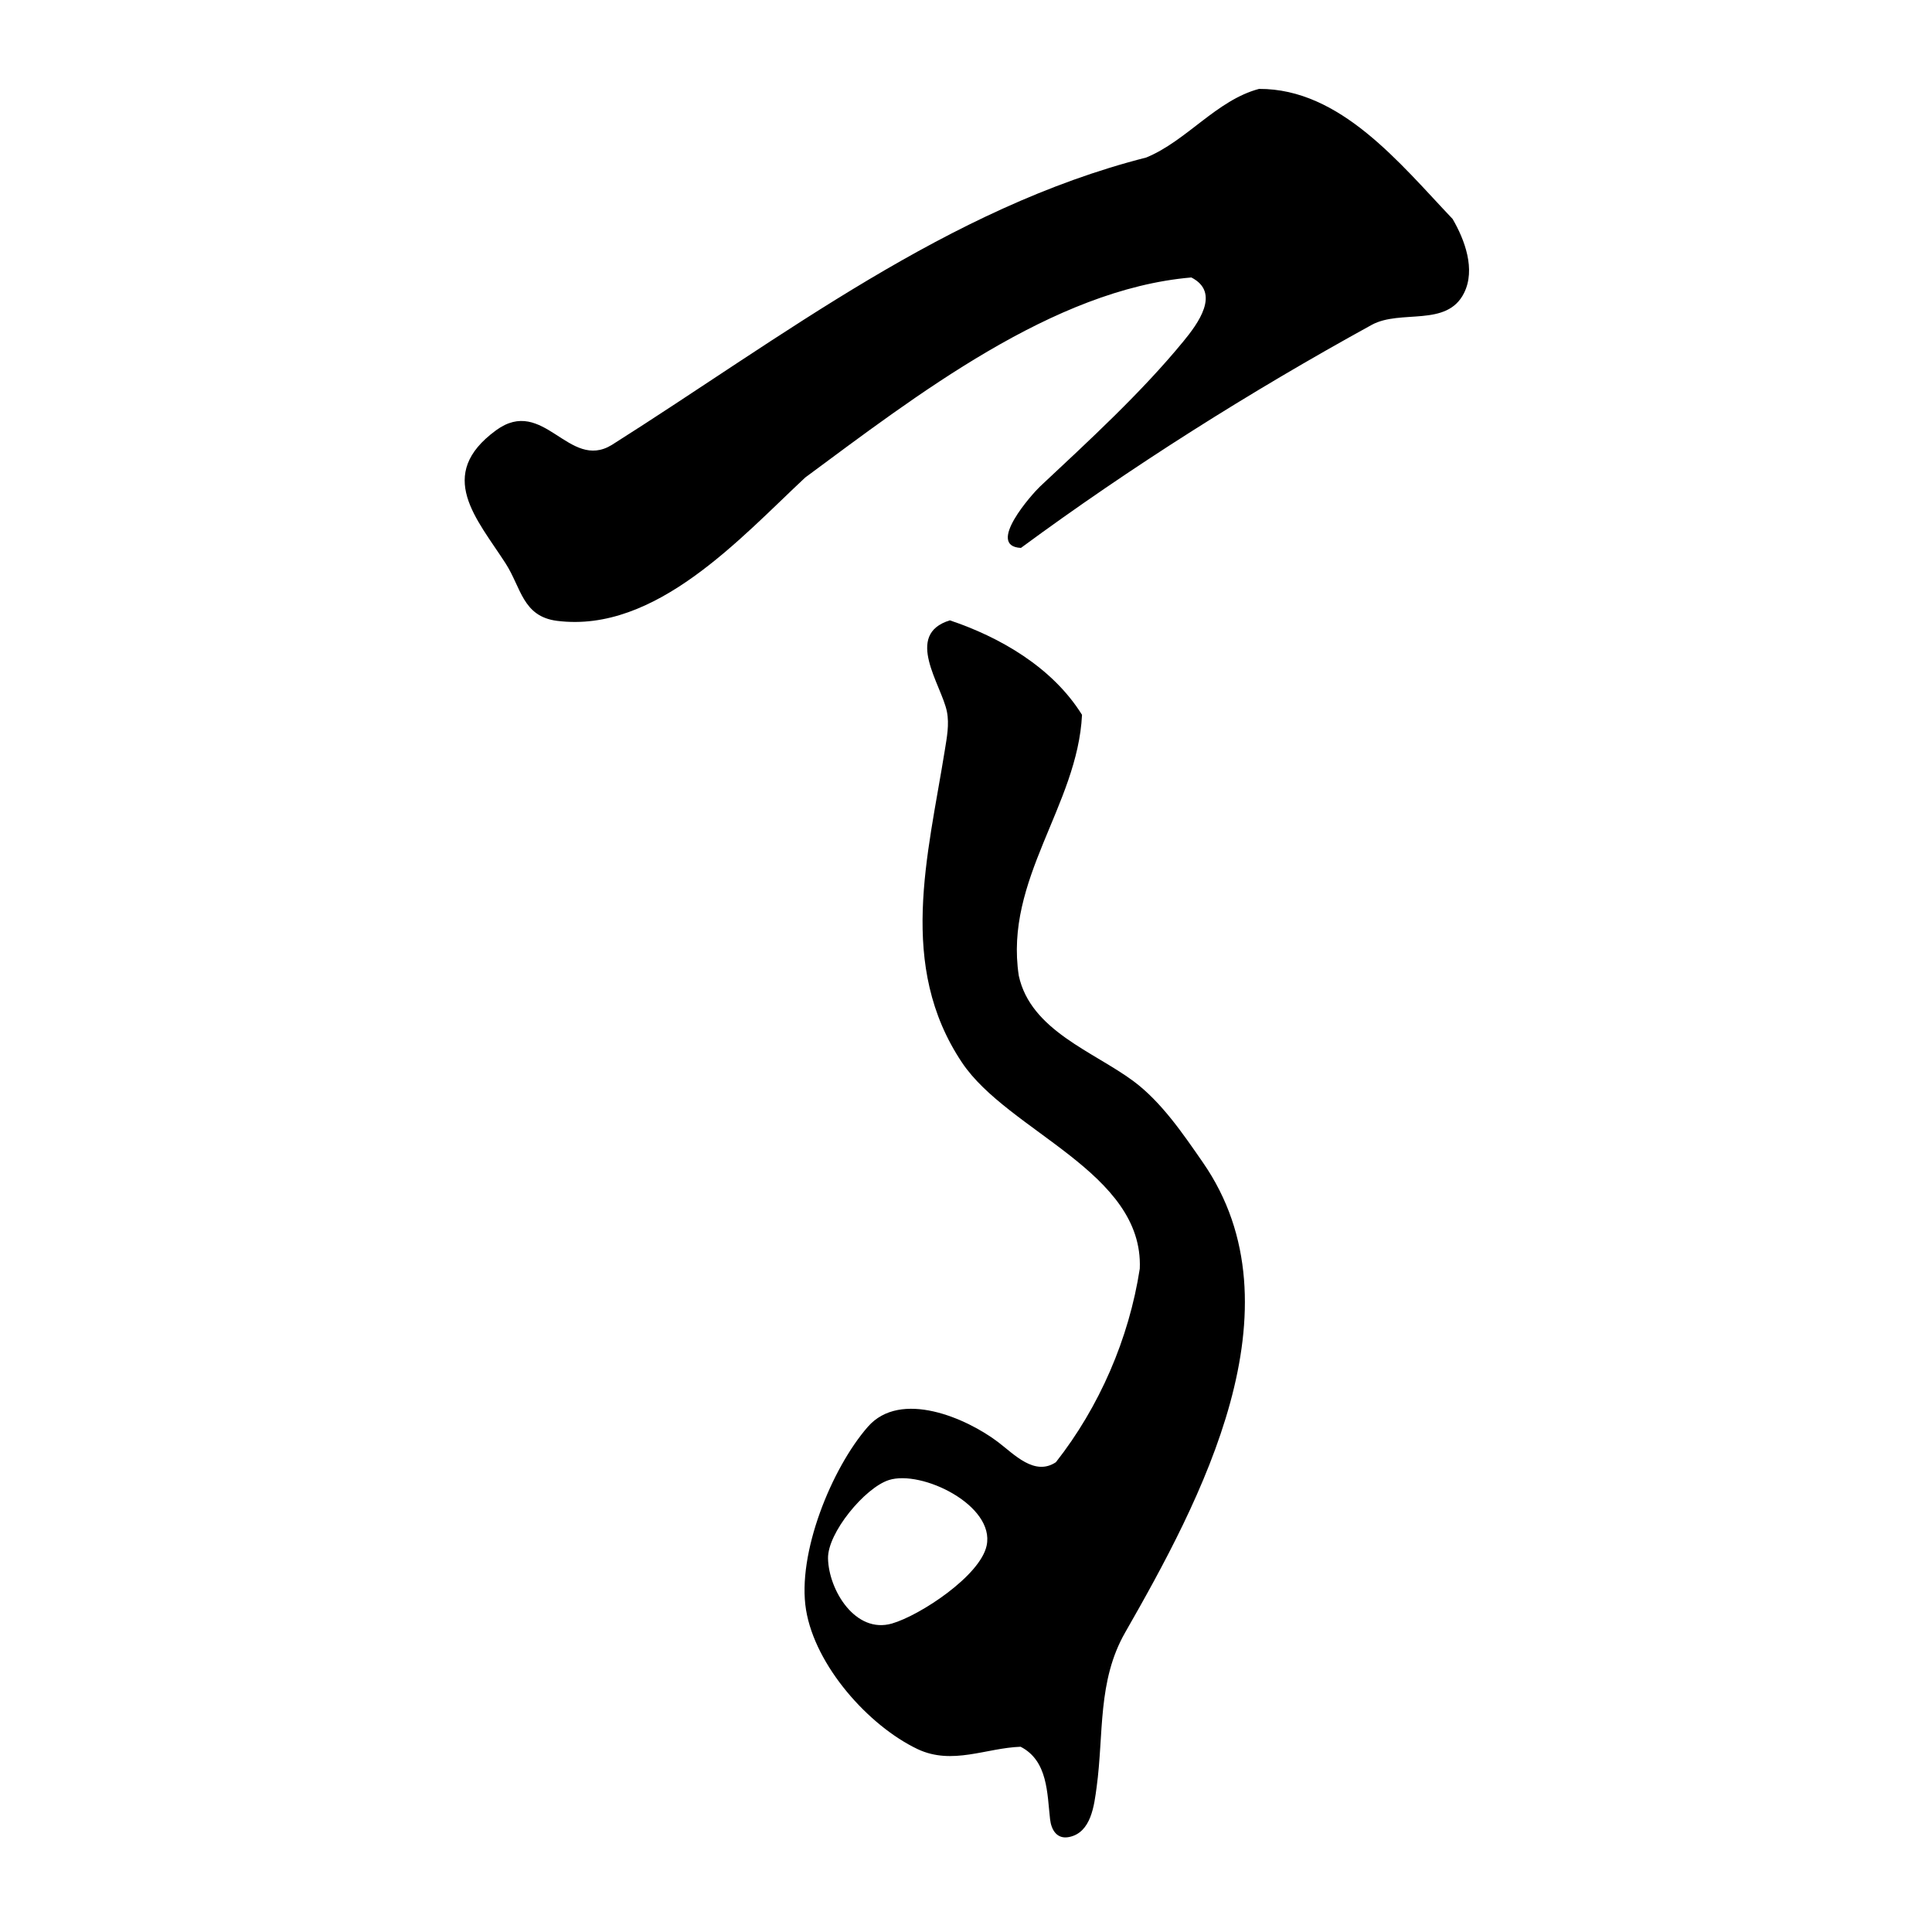
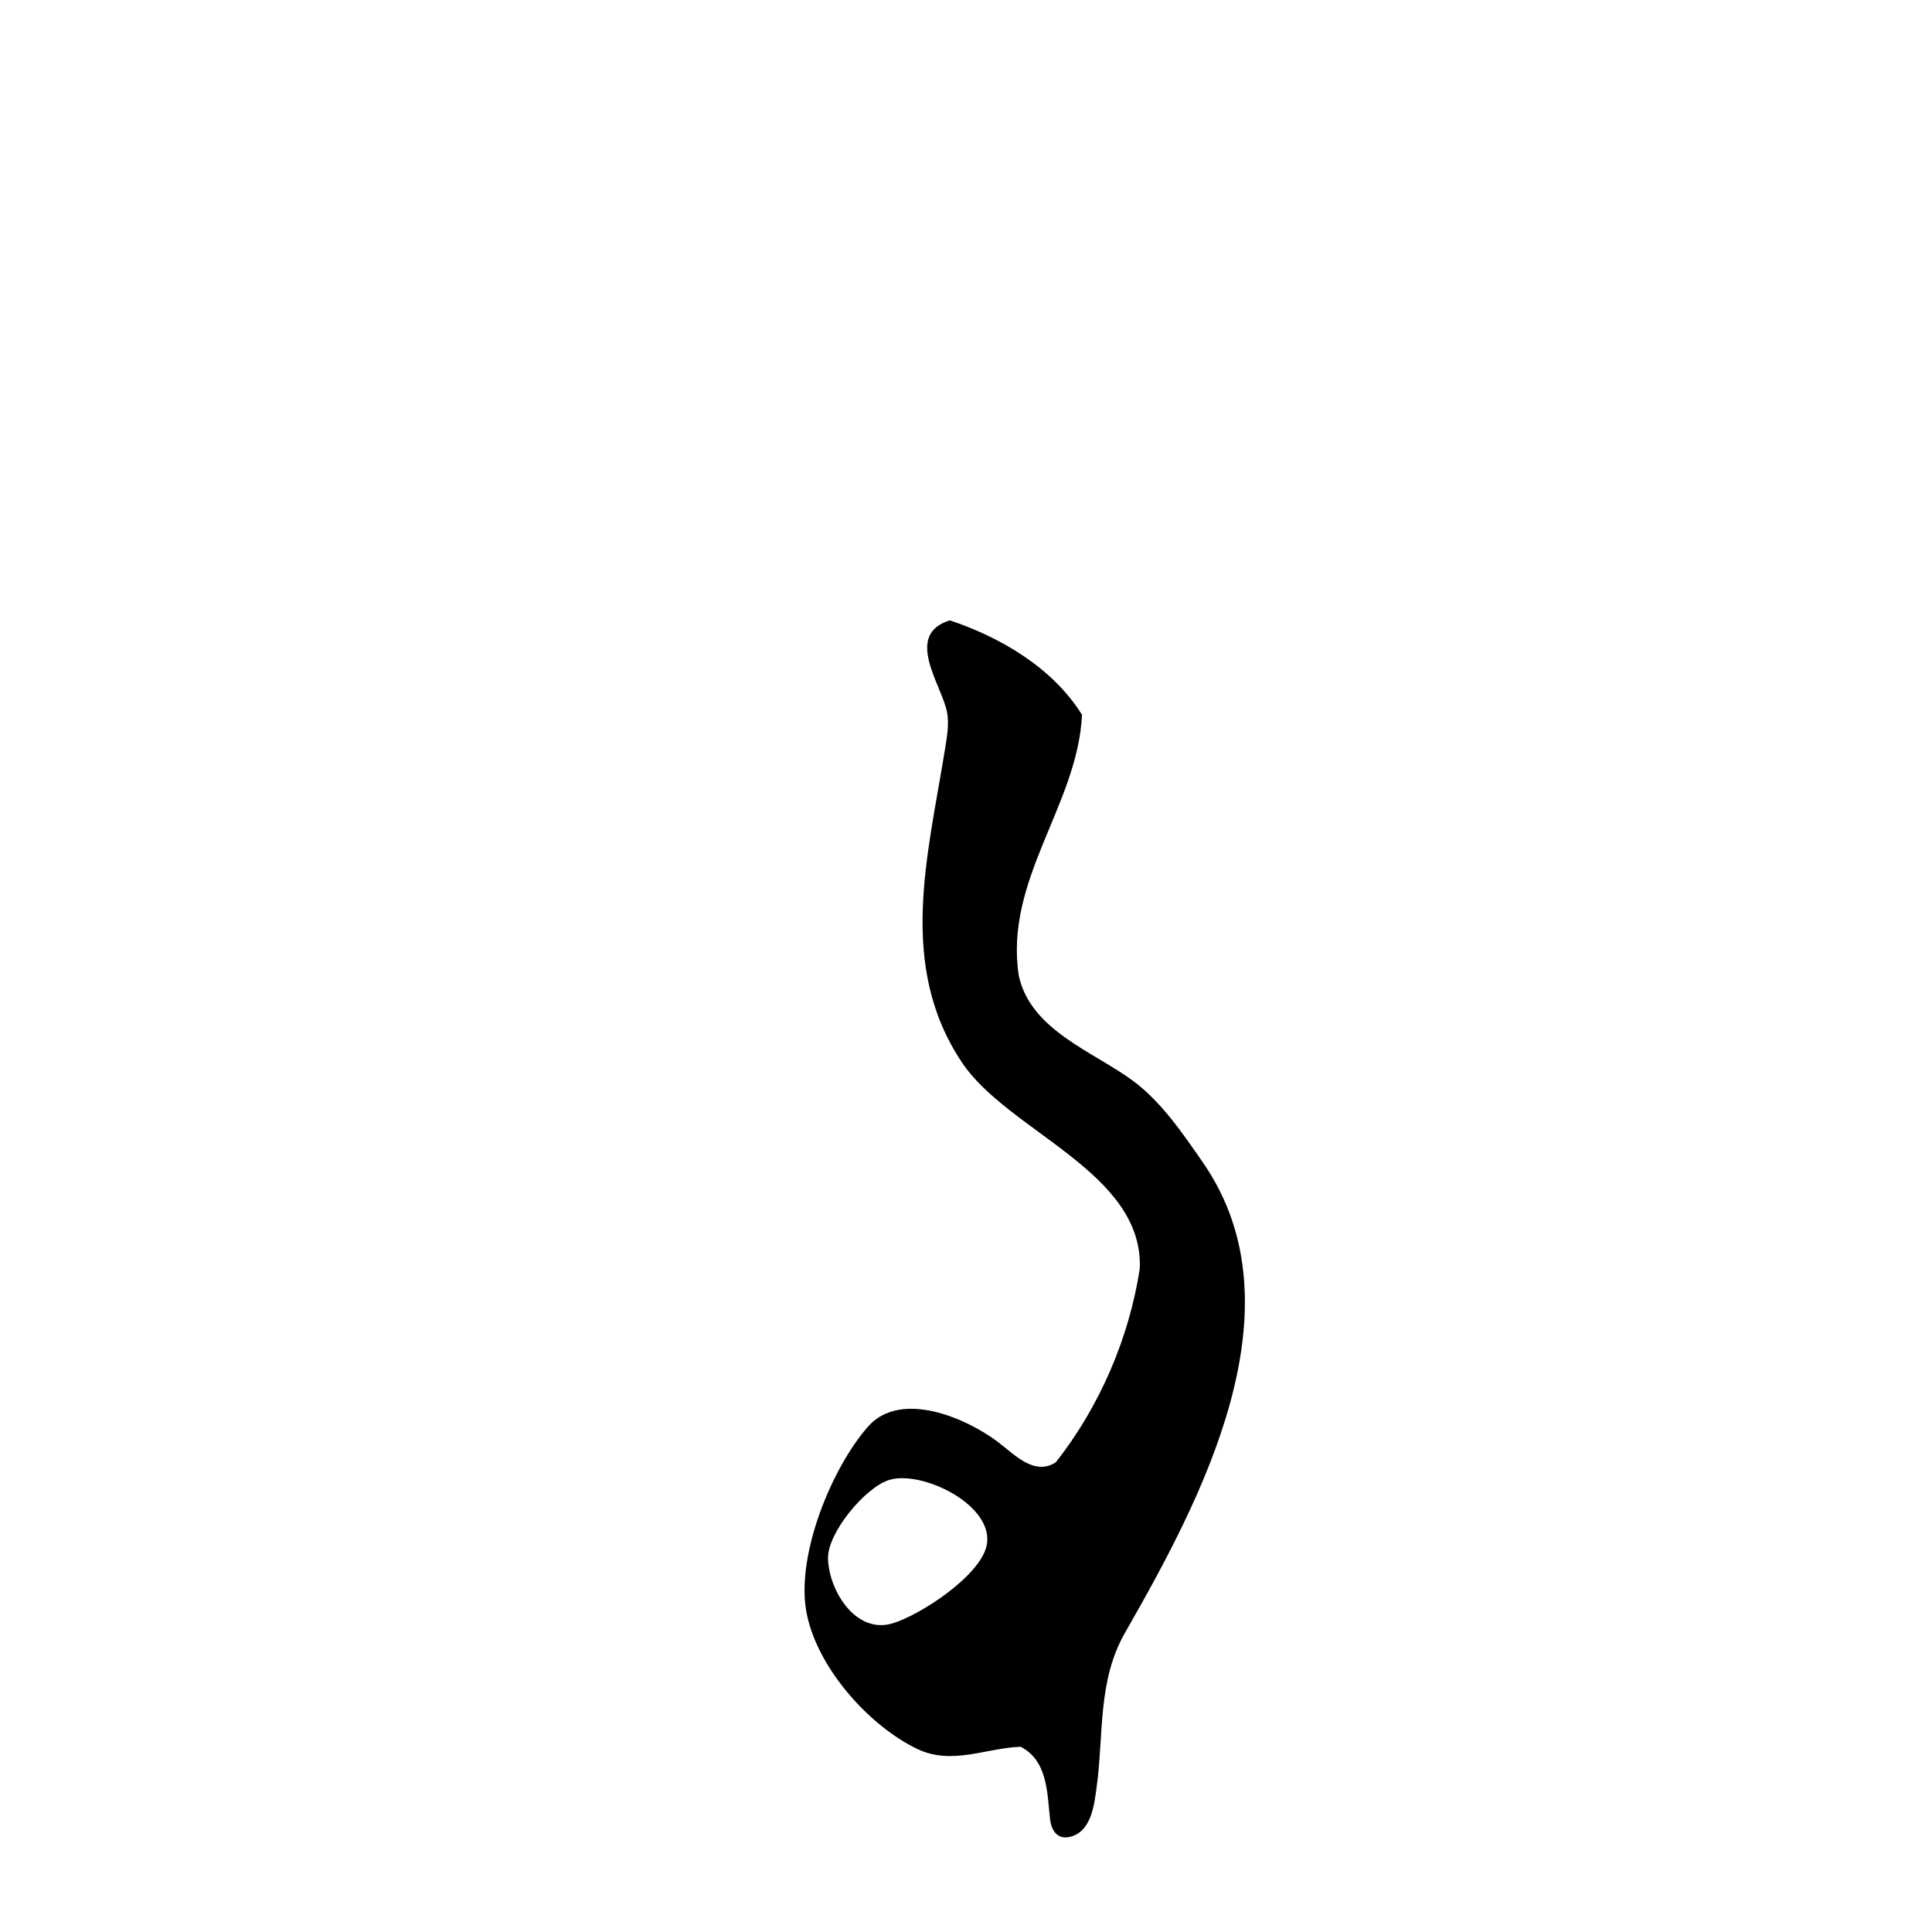
<svg xmlns="http://www.w3.org/2000/svg" version="1.1" width="60" height="60" id="svg2">
  <defs id="defs12" />
  <g id="g3627">
-     <path d="M 39.1,2.761 C 37.783,3.11 36.85,4.377 35.6,4.891 29.431,6.461 24.302,10.464 19,13.818 c -1.336,0.817 -2.116,-1.536 -3.596,-0.454 -1.894,1.386 -0.593,2.749 0.299,4.135 0.484,0.752 0.526,1.646 1.597,1.782 3.065,0.388 5.702,-2.582 7.709,-4.453 3.429,-2.534 7.693,-5.844 11.989,-6.211 0.927,0.473 0.195,1.446 -0.245,1.982 -1.313,1.601 -2.945,3.096 -4.453,4.509 -0.231,0.216 -1.7,1.855 -0.594,1.908 3.411,-2.513 7.105,-4.845 10.894,-6.927 0.898,-0.491 2.335,0.085 2.868,-0.991 C 45.832,8.366 45.49,7.448 45.112,6.8 43.48,5.083 41.627,2.748 39.1,2.761" id="path2845" style="fill:#000000;stroke:none" />
    <path d="m 27.602,45.965 c 1.02,-0.328 3.304,0.785 3.039,2.035 -0.199,0.938 -2.067,2.167 -2.94,2.42 -1.135,0.328 -1.964,-1.036 -1.986,-2.02 -0.018,-0.794 1.144,-2.196 1.888,-2.435 z m 1.899,-26.7 c -1.44,0.438 -0.261,2.002 -0.094,2.834 0.079,0.396 -0.002,0.807 -0.065,1.2 -0.527,3.284 -1.478,6.692 0.534,9.7 1.439,2.152 5.643,3.401 5.521,6.4 -0.336,2.179 -1.257,4.296 -2.605,6.011 C 32.131,45.851 31.499,45.168 31,44.788 30.02,44.043 27.97,43.147 26.952,44.31 25.826,45.597 24.744,48.254 25.033,50 c 0.286,1.732 1.935,3.593 3.467,4.322 1.077,0.505 2.12,-0.037 3.196,-0.075 0.85,0.436 0.823,1.452 0.915,2.253 0.038,0.329 0.211,0.626 0.589,0.551 0.69,-0.137 0.781,-0.991 0.857,-1.551 0.226,-1.656 0.022,-3.291 0.885,-4.8 2.331,-4.076 5.557,-10.066 2.414,-14.6 -0.615,-0.887 -1.283,-1.874 -2.156,-2.524 -1.232,-0.916 -3.193,-1.571 -3.561,-3.276 -0.456,-2.988 1.827,-5.284 1.964,-8.1 -0.926,-1.489 -2.571,-2.42 -4.103,-2.934 z" id="path8" style="fill:#000000;fill-opacity:1;stroke:none" />
  </g>
</svg>